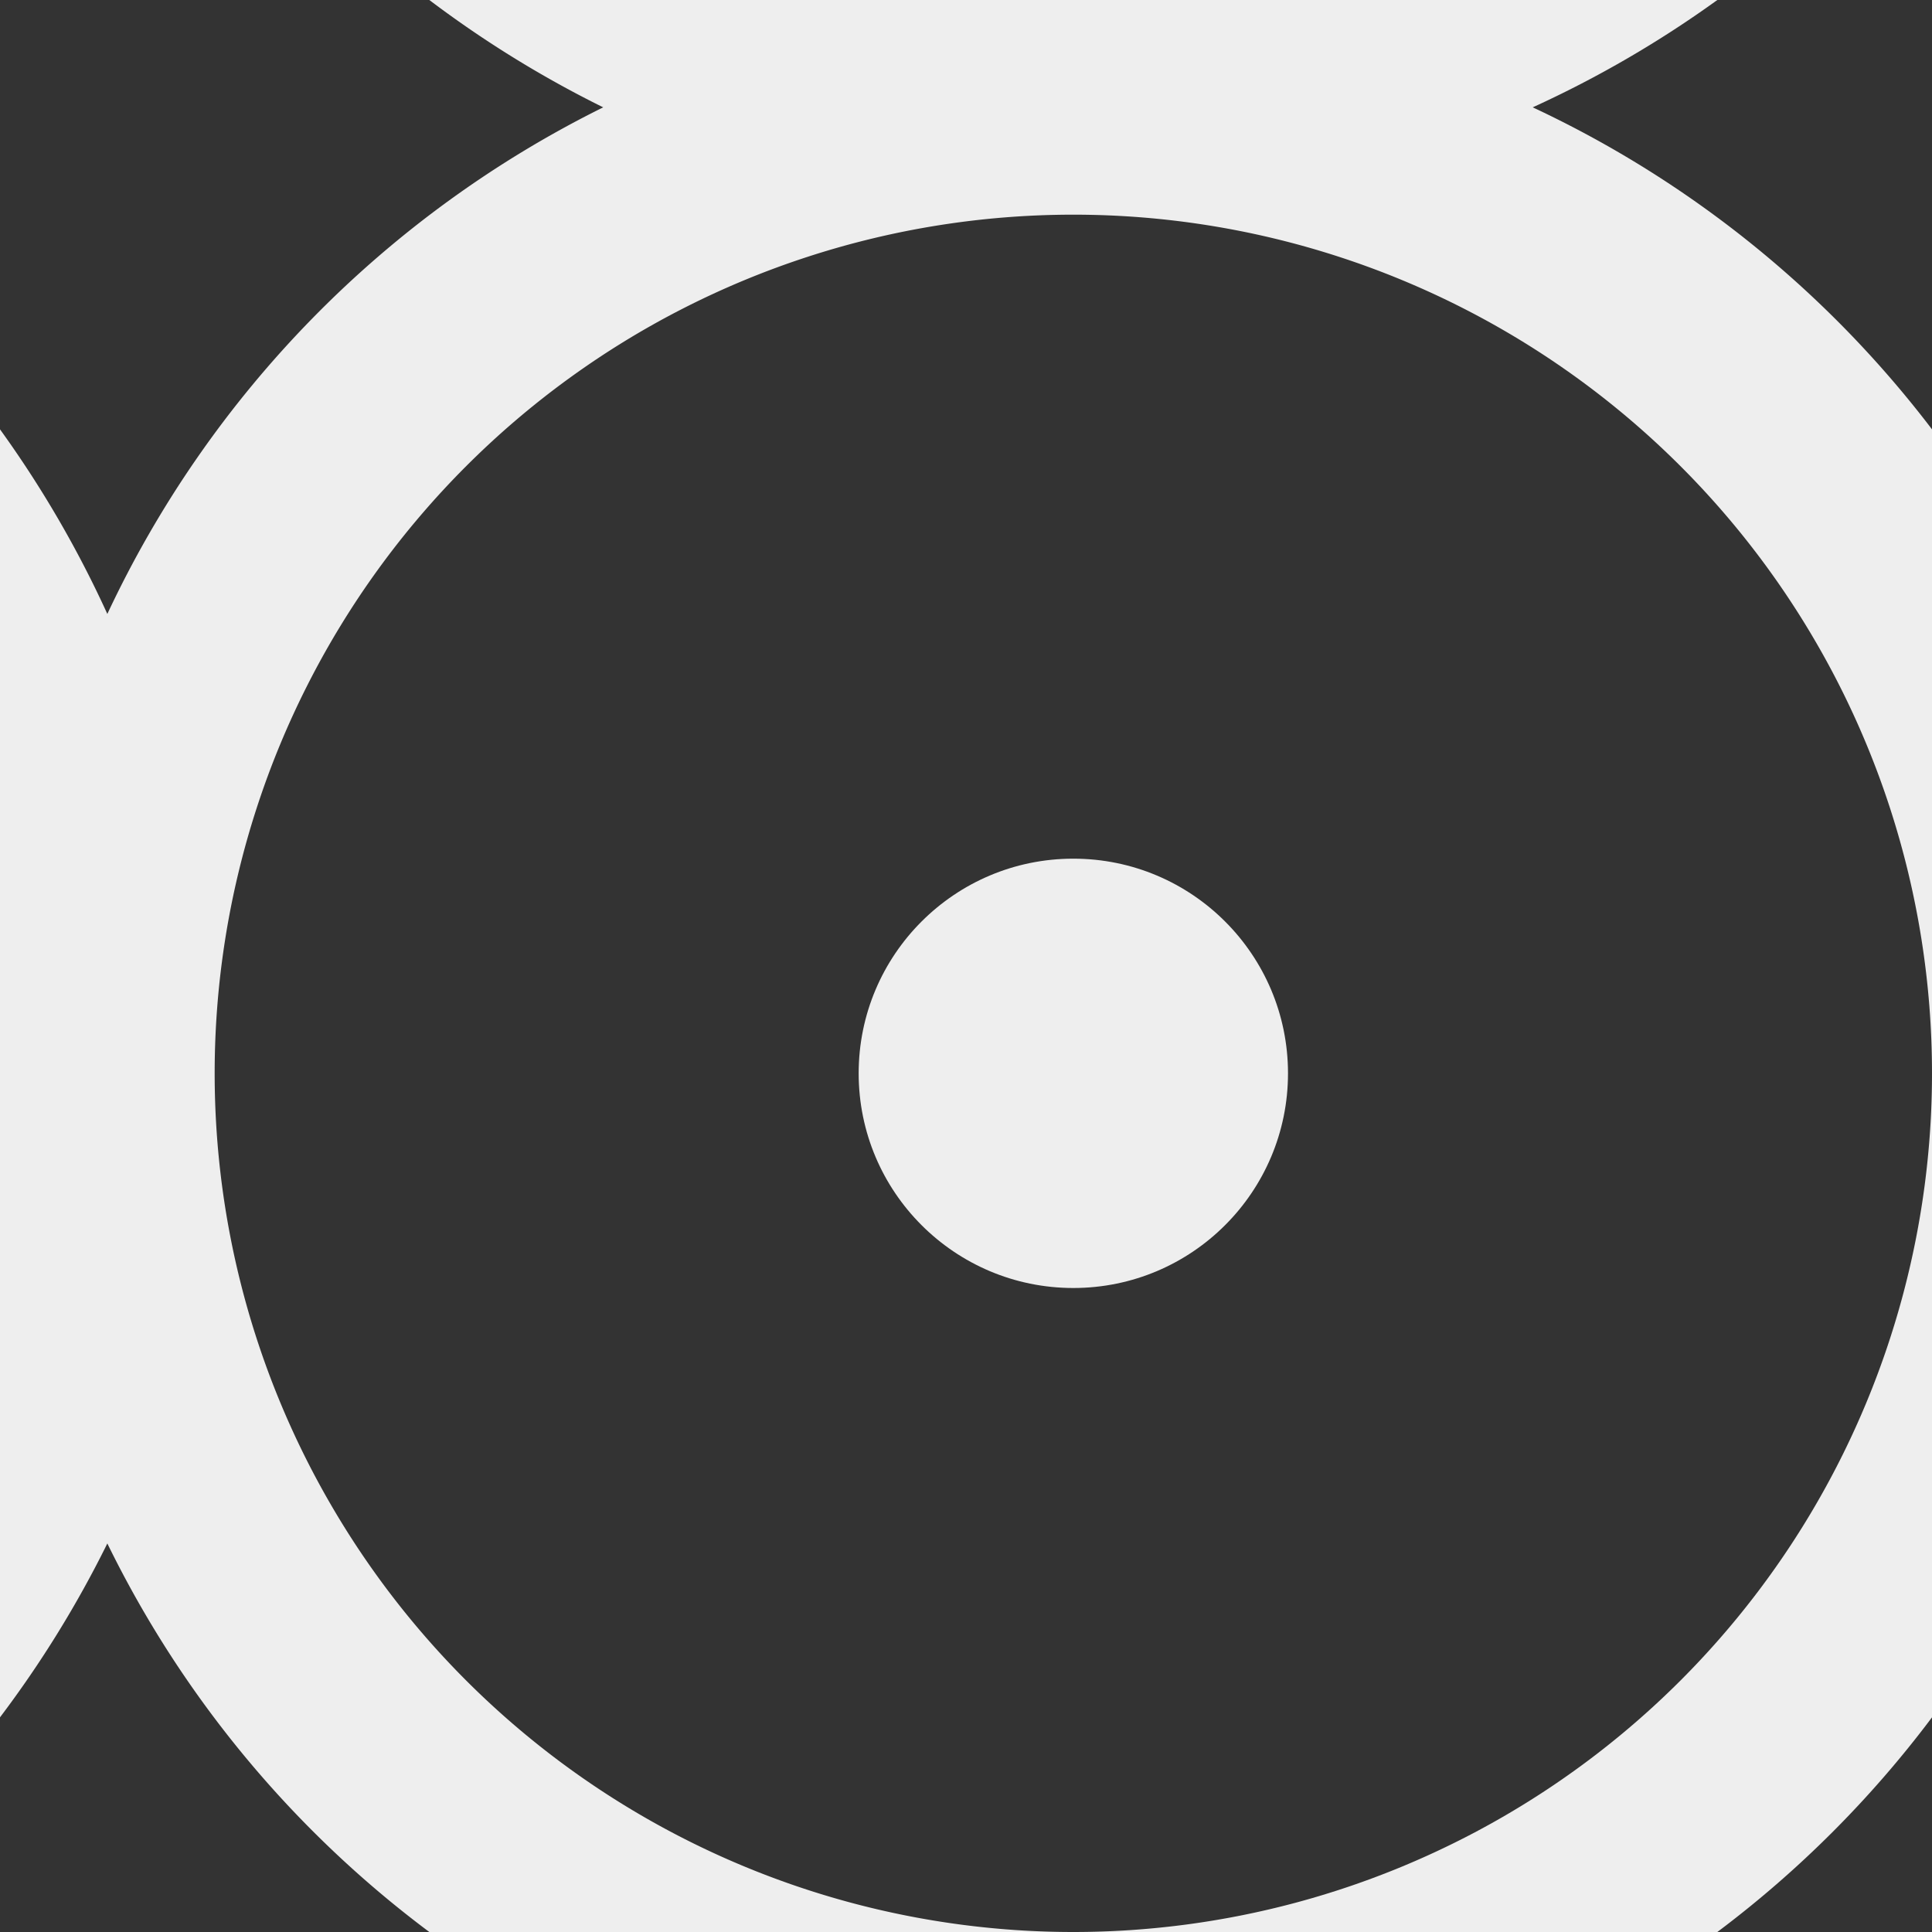
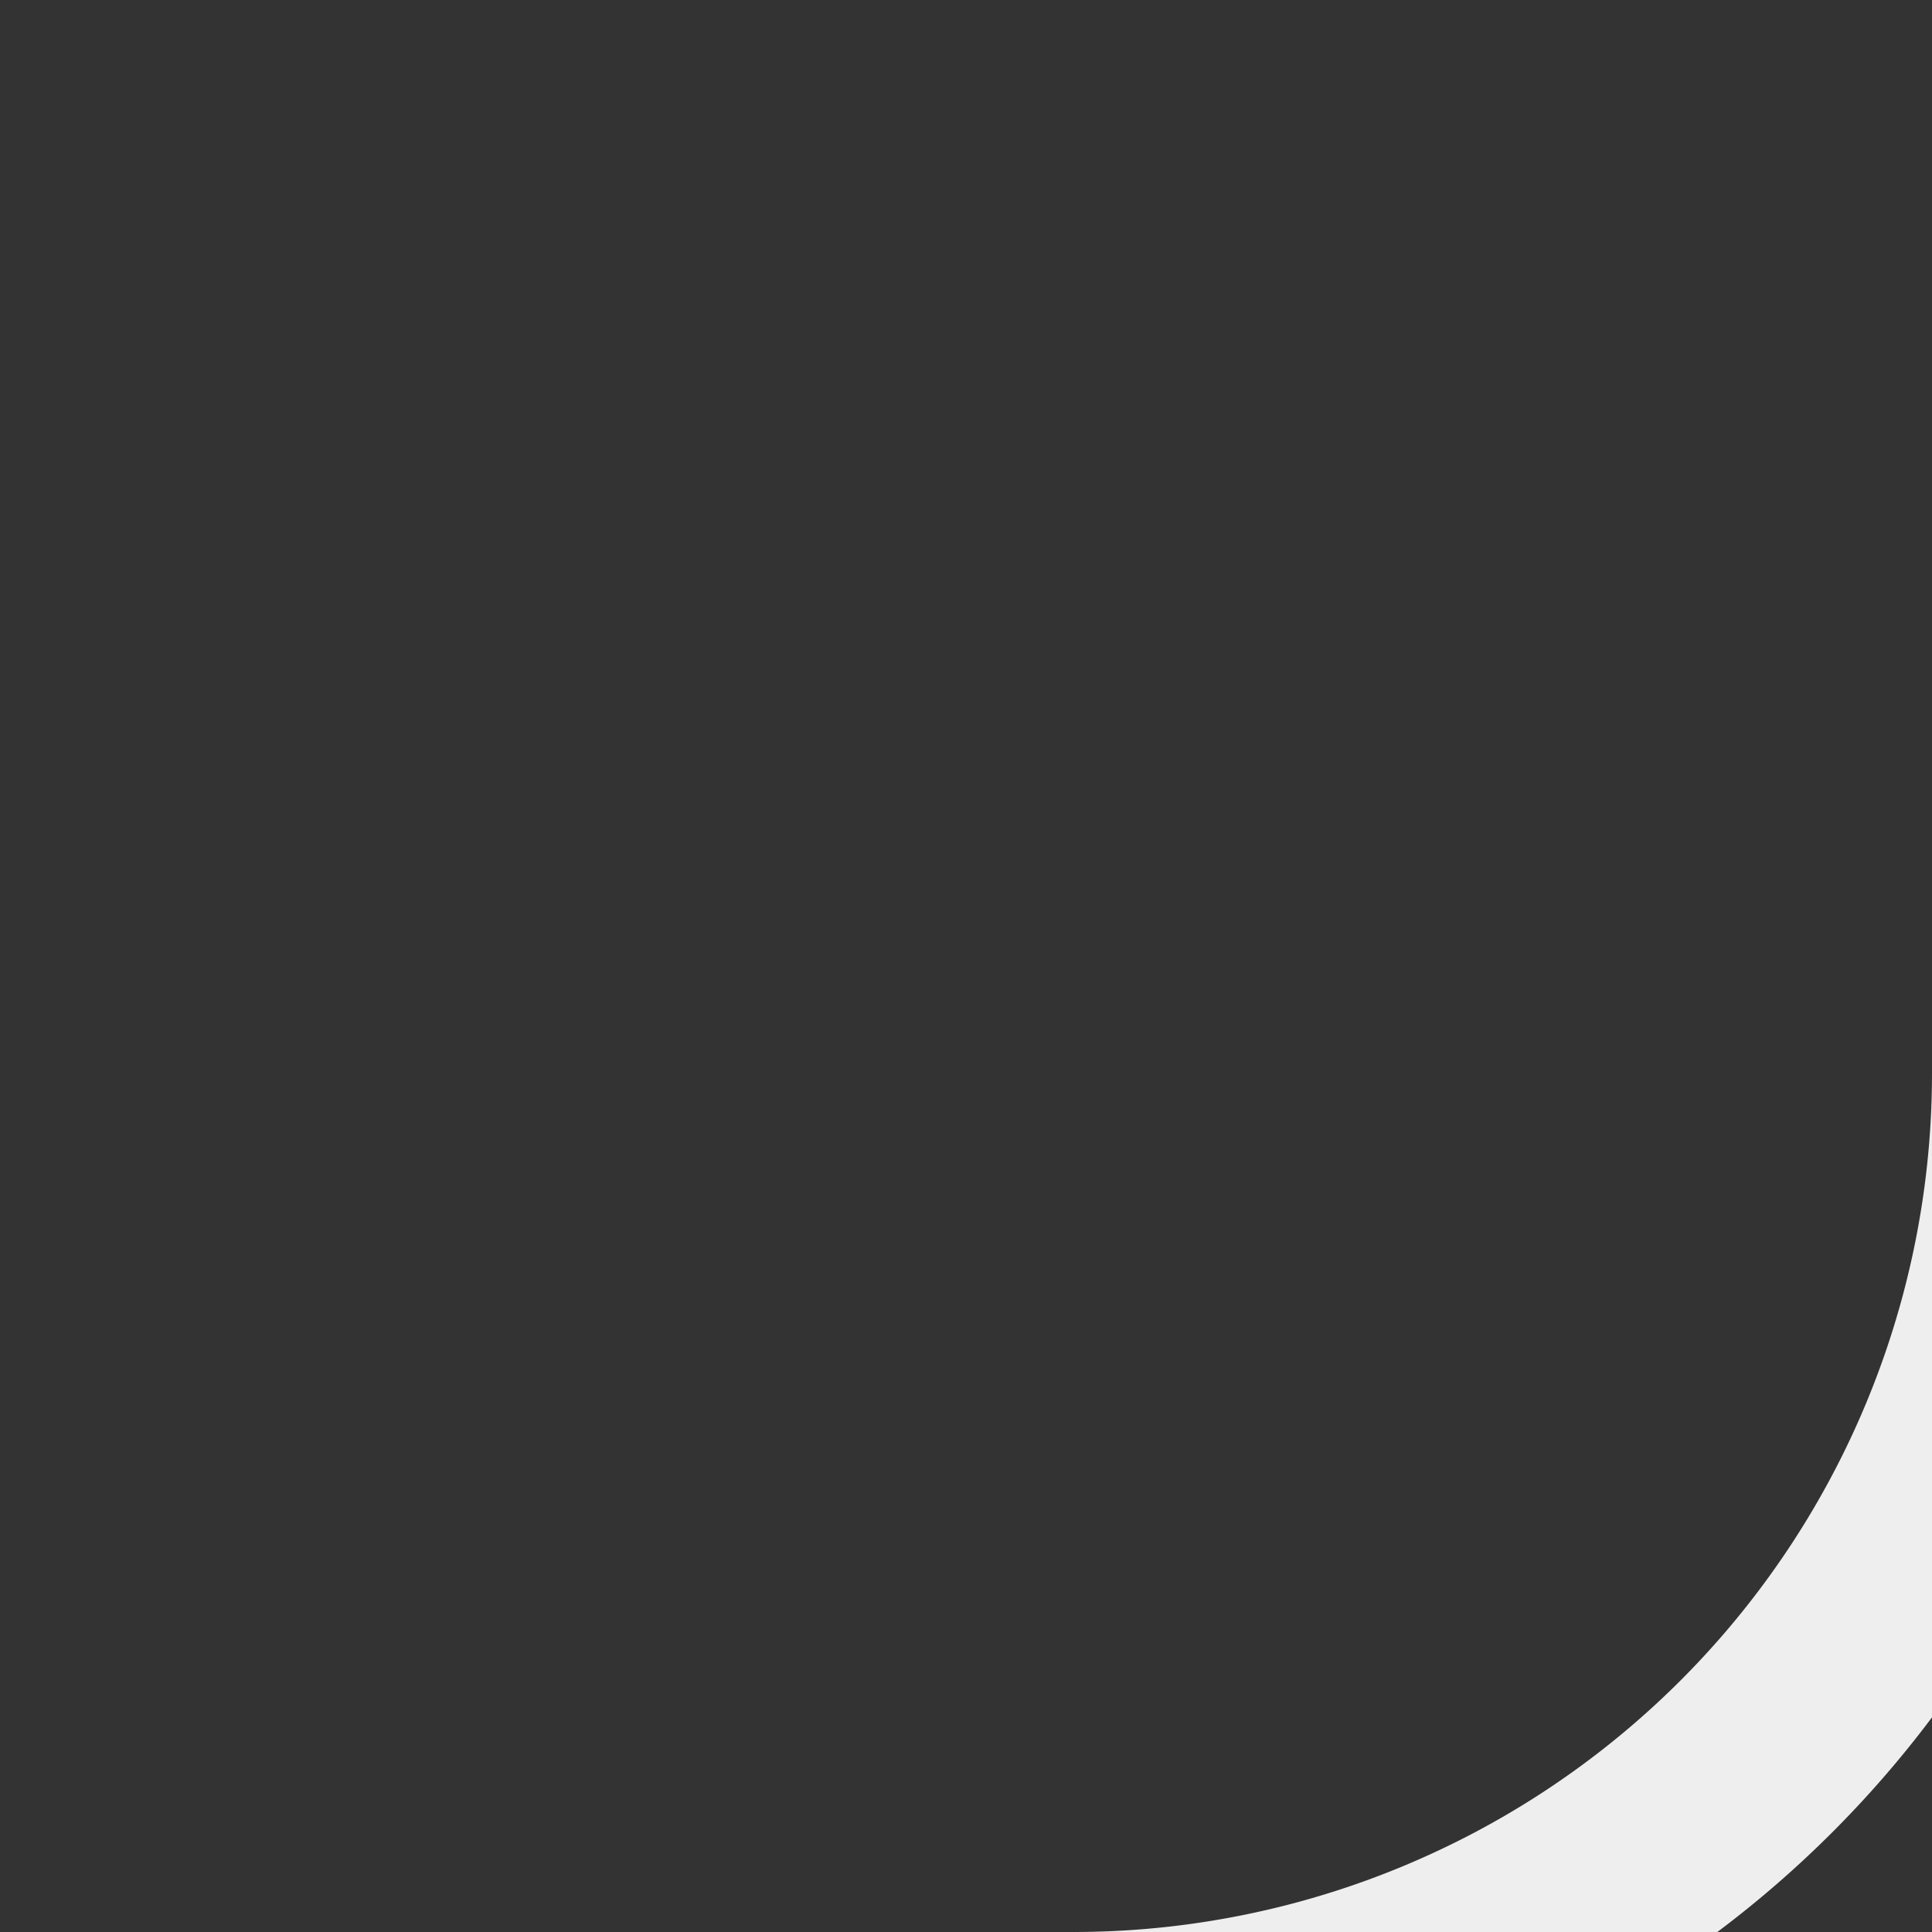
<svg xmlns="http://www.w3.org/2000/svg" id="Layer_1" data-name="Layer 1" width="9" height="9" viewBox="0 0 9 9">
  <rect x="0" y="0" width="9" height="9" fill="#333333" stroke="none" />
  <defs>
    <style>.cls-1{fill:#eee;}</style>
  </defs>
  <title>Artboard 1</title>
-   <circle class="cls-1" cx="5" cy="5" r="1" />
-   <path class="cls-1" d="M1,5A4,4,0,0,1,9,5V2A5,5,0,0,0,7.14.5,5.05,5.05,0,0,0,8,0H2a5.05,5.05,0,0,0,.81.5A5,5,0,0,0,.5,2.86,5.05,5.05,0,0,0,0,2V8a5.05,5.05,0,0,0,.5-.81A5,5,0,0,0,2,9H5A4,4,0,0,1,1,5Z" />
  <path class="cls-1" d="M5,9H8A5,5,0,0,0,9,8V5A4,4,0,0,1,5,9Z" />
</svg>